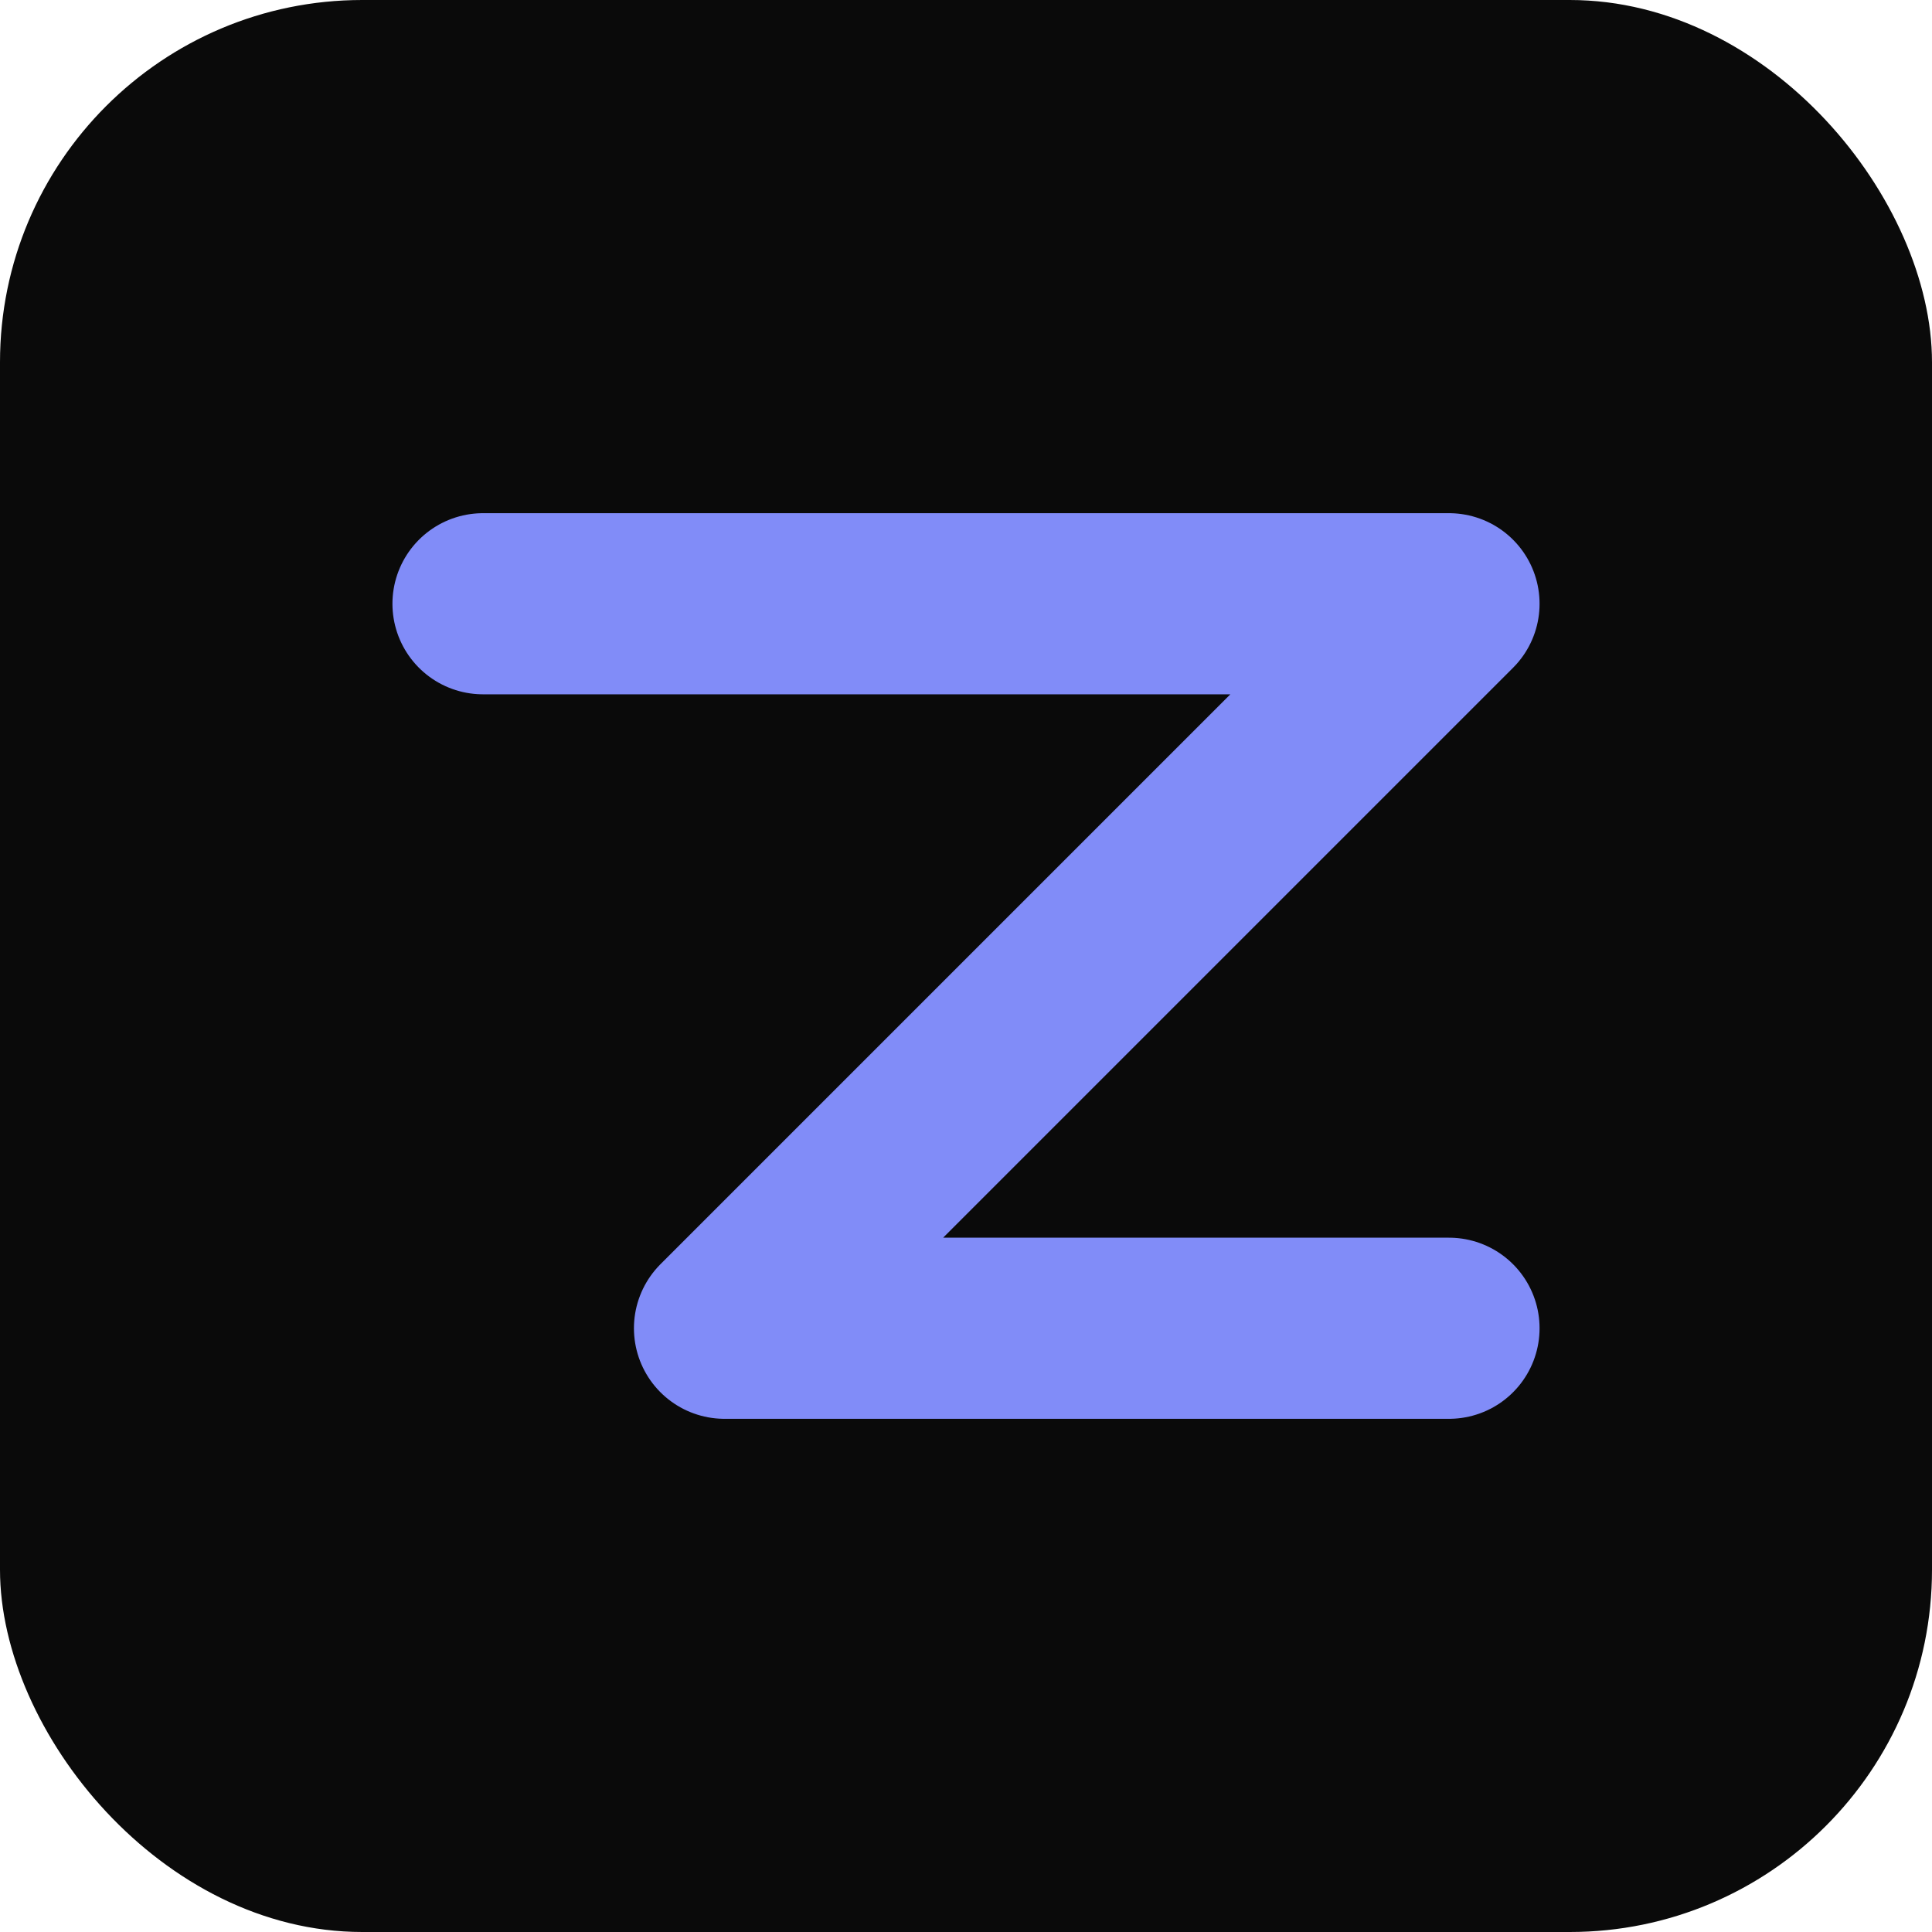
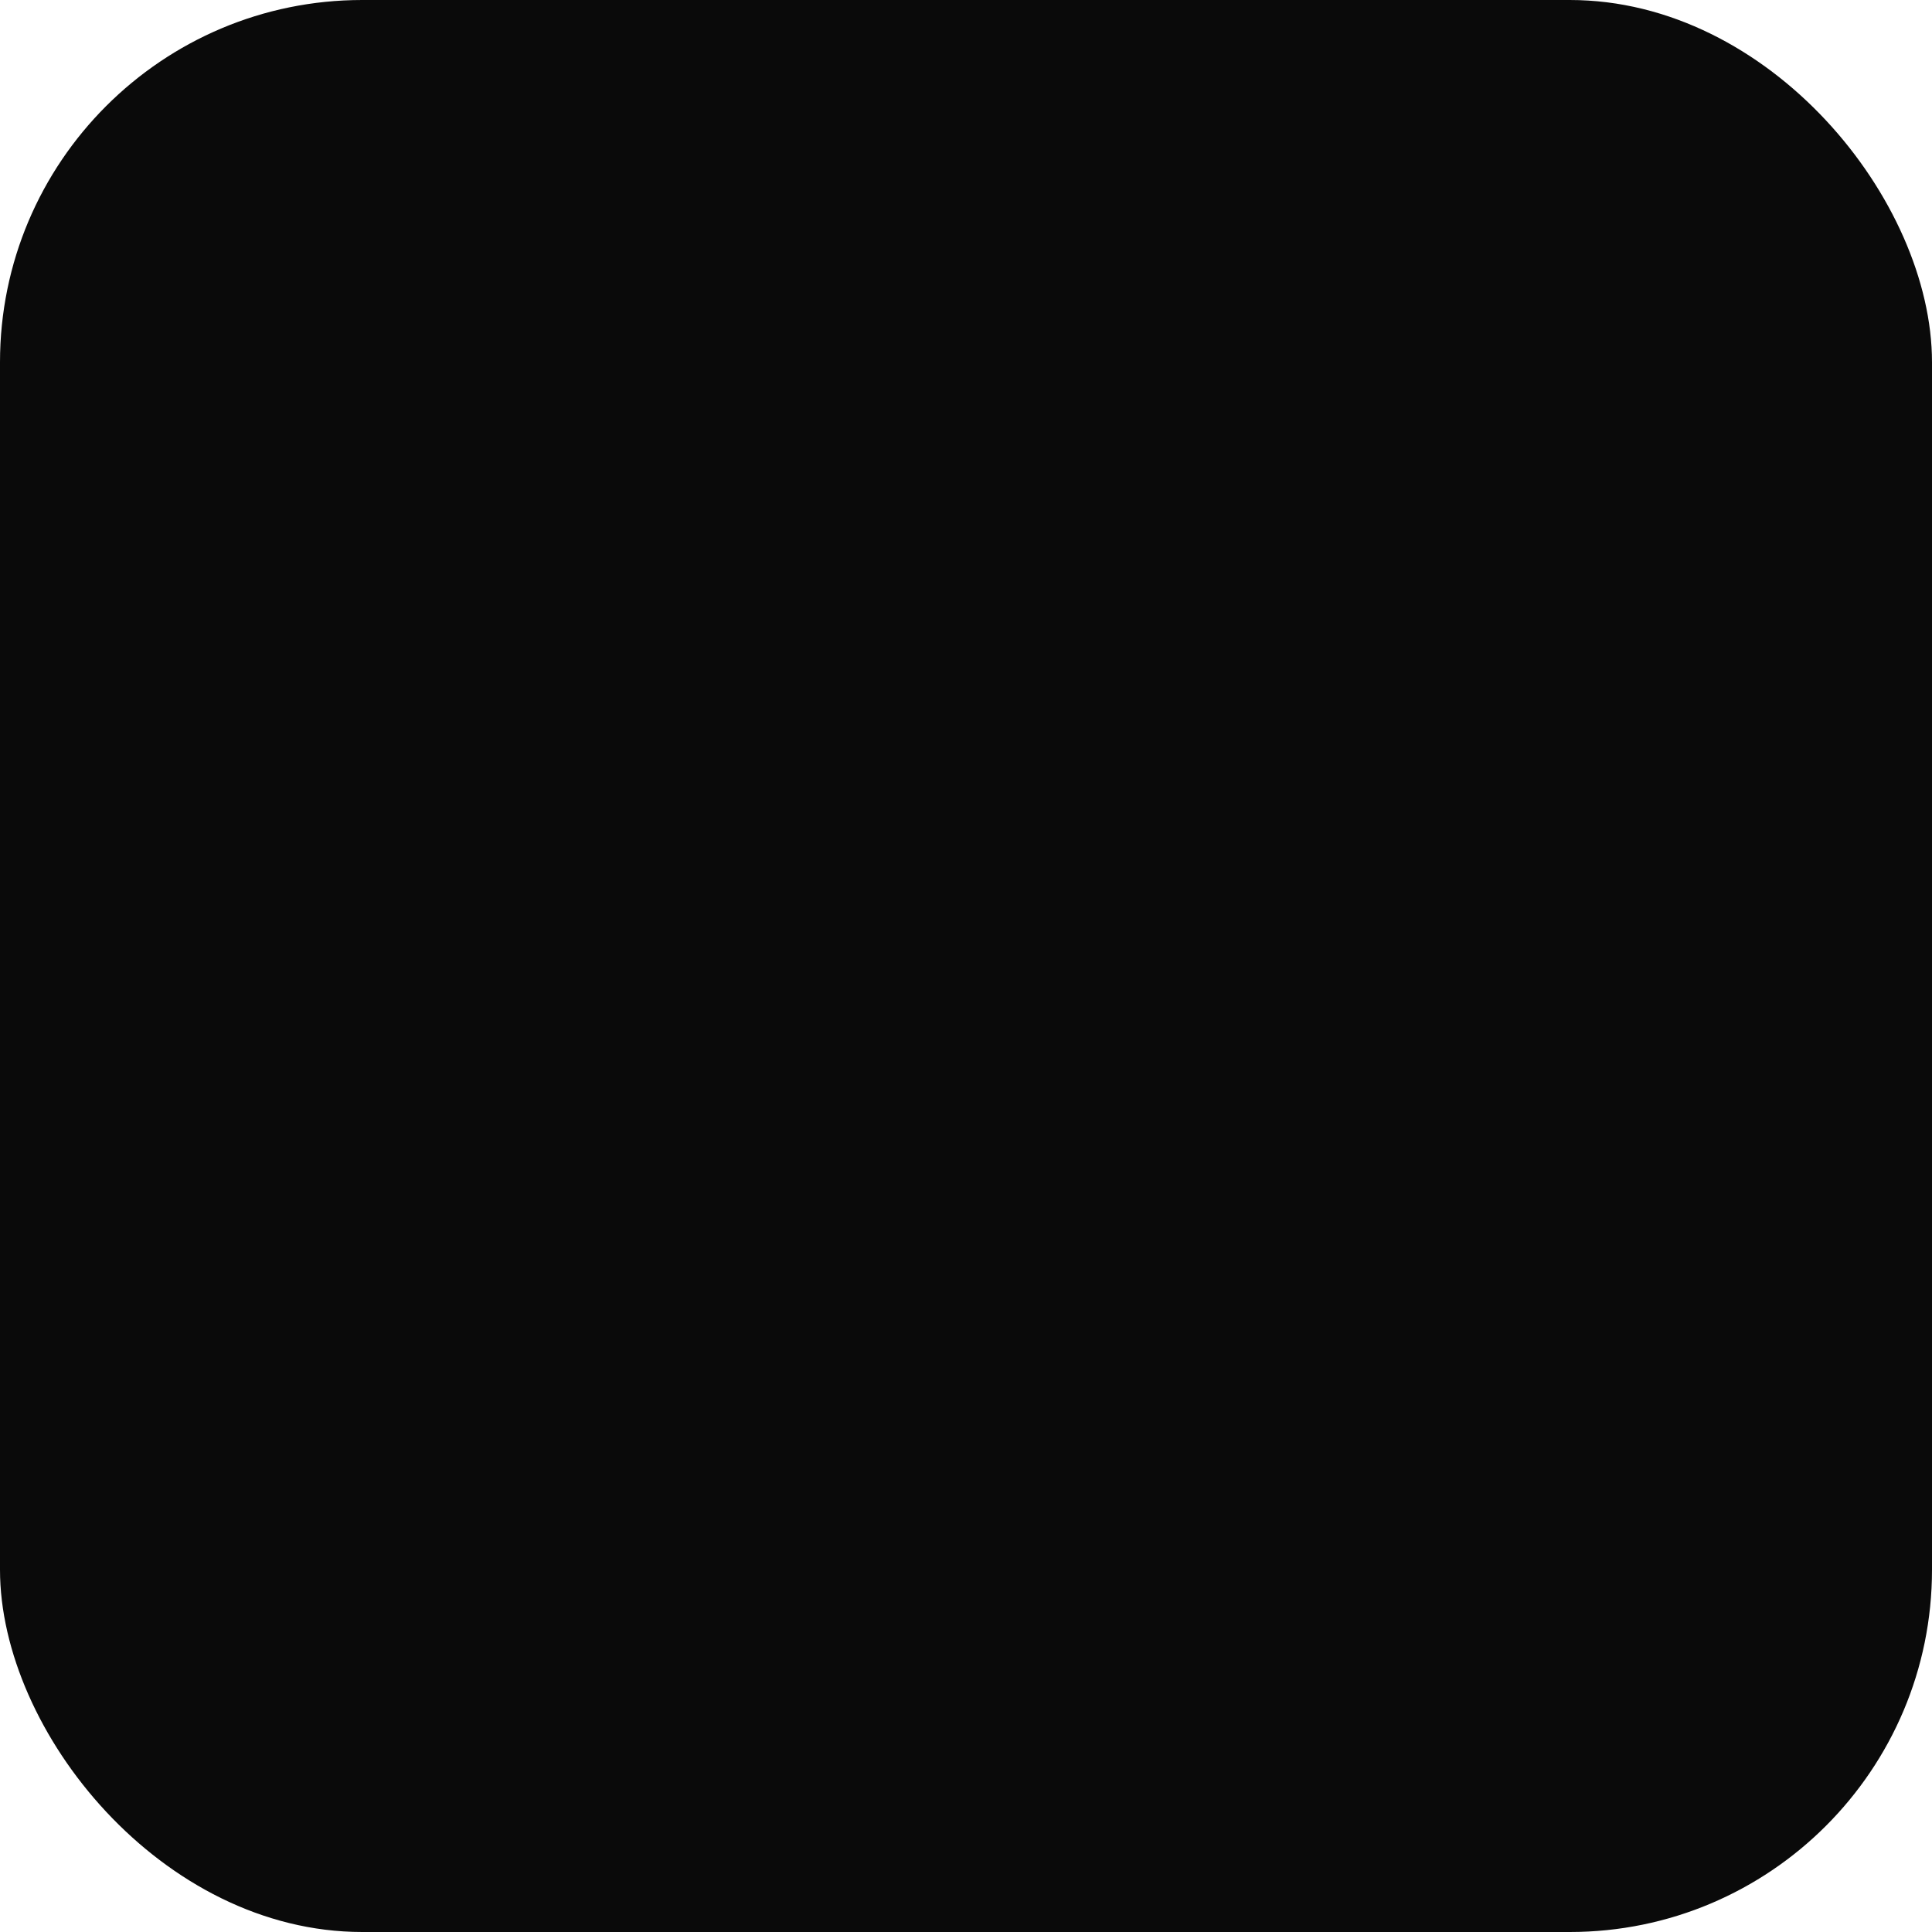
<svg xmlns="http://www.w3.org/2000/svg" viewBox="0 0 32 32" fill="none">
  <rect width="32" height="32" rx="6" fill="#0a0a0a" />
-   <path d="M8 10h16l-12 12h12" stroke="url(#grad)" stroke-width="3" stroke-linecap="round" stroke-linejoin="round" />
  <defs>
    <linearGradient id="grad" x1="8" y1="10" x2="24" y2="22">
      <stop offset="0%" stop-color="#818cf8" />
      <stop offset="100%" stop-color="#c084fc" />
    </linearGradient>
  </defs>
</svg>